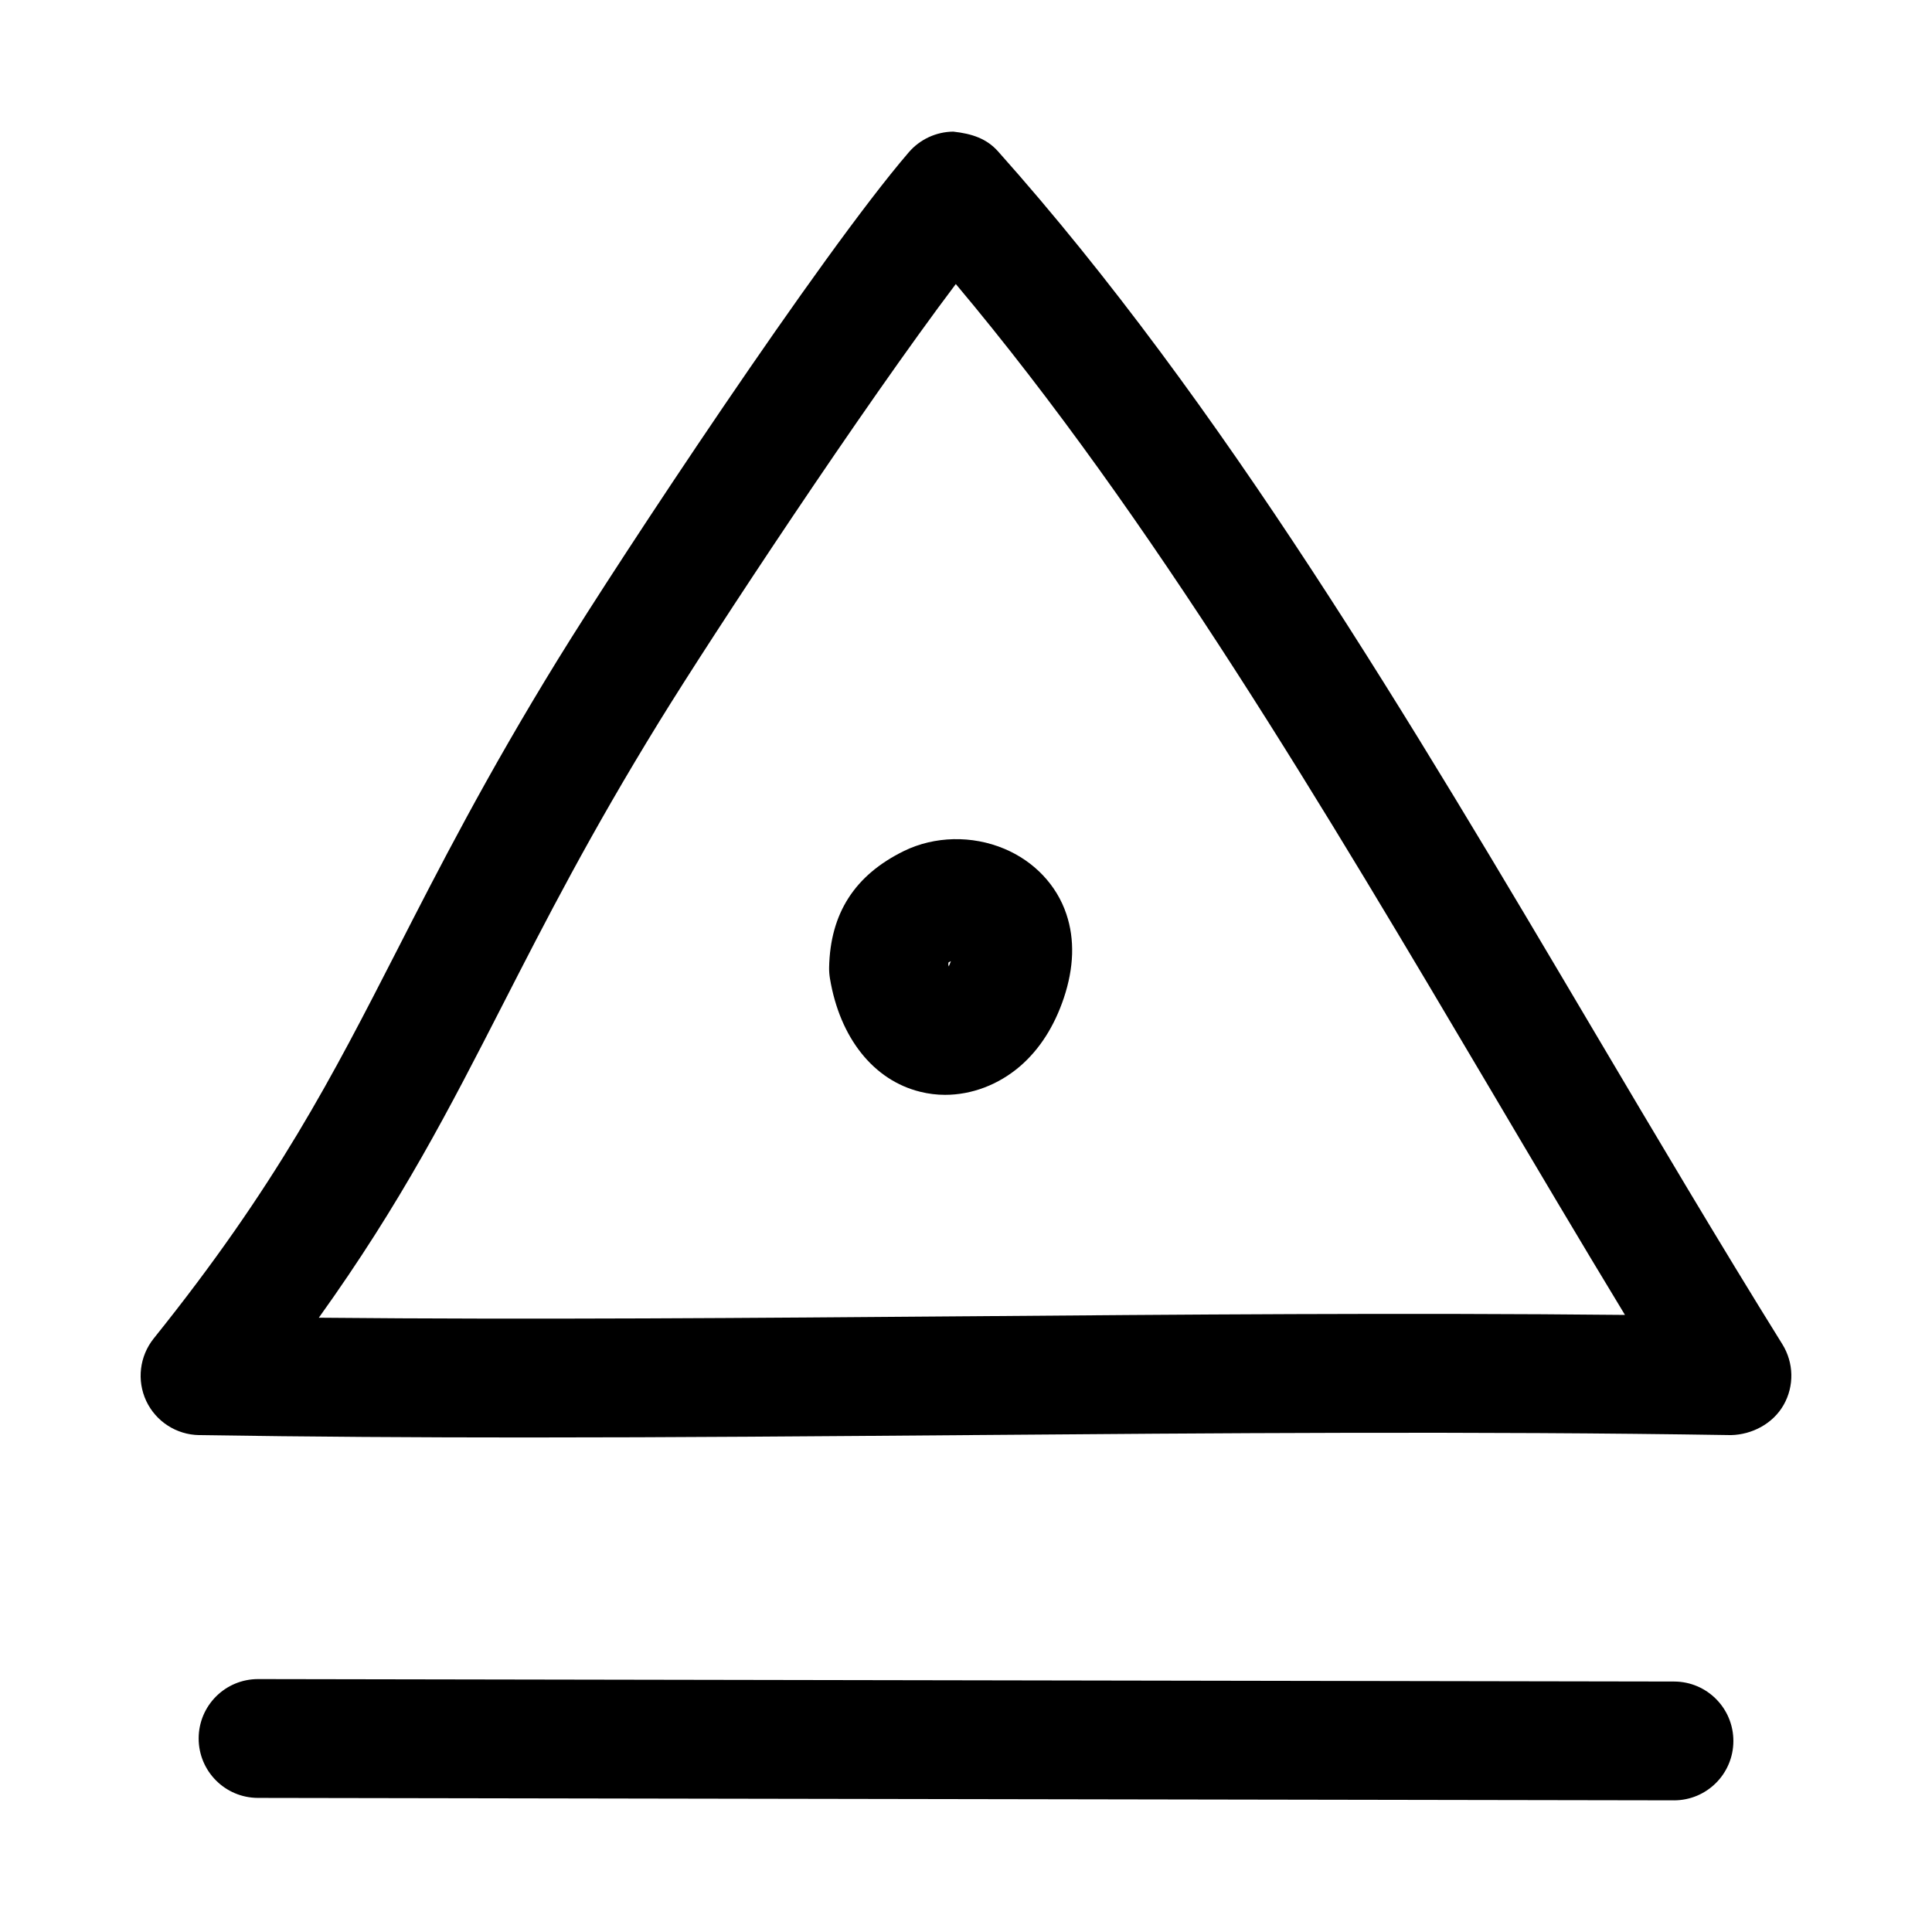
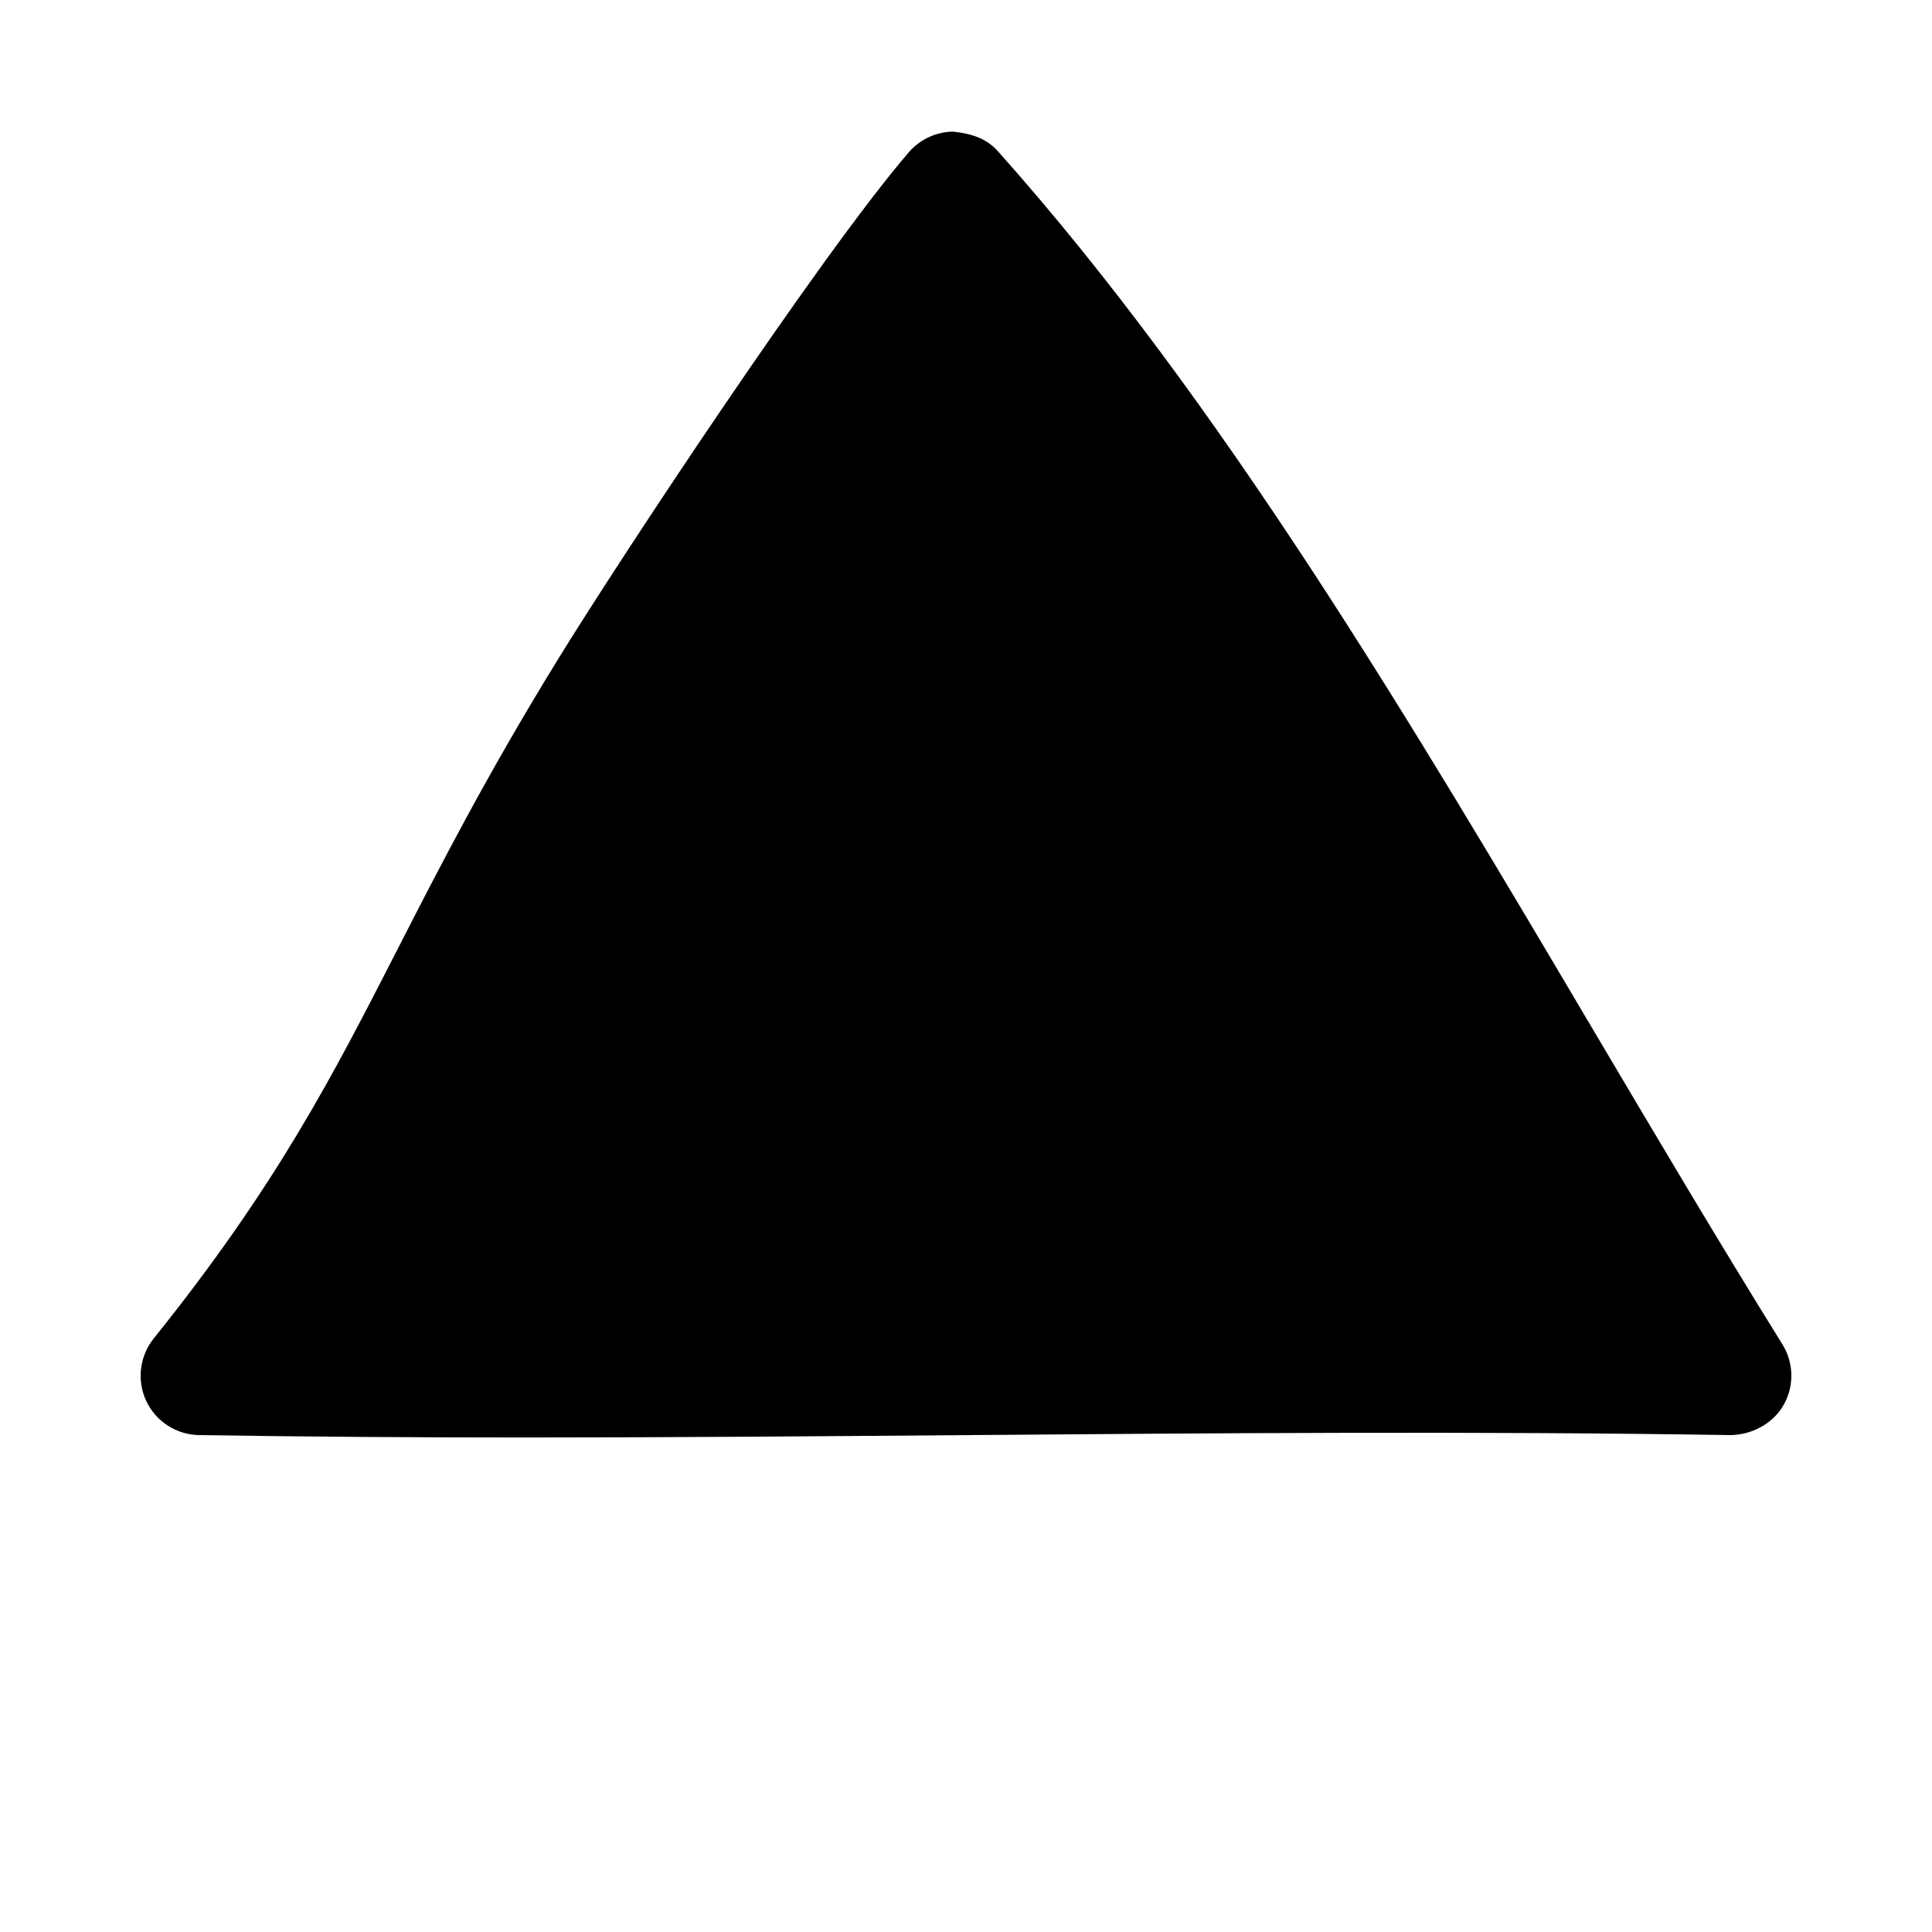
<svg xmlns="http://www.w3.org/2000/svg" fill="#000000" width="800px" height="800px" version="1.1" viewBox="144 144 512 512">
  <g>
-     <path d="m616.68 516.32c2.852-5.008 2.707-11.18-0.332-16.074-16.75-26.922-33.738-55.625-50.176-83.395-48.32-81.68-98.289-166.15-157.66-232.71-3.008-3.387-6.863-4.707-11.887-5.258-4.535 0.047-8.848 2.047-11.793 5.481-23.473 27.285-76.484 107.58-92.984 134.39-18.941 30.766-31.504 55.324-42.586 76.988-17.129 33.441-31.898 62.332-64.535 102.98-3.746 4.691-4.519 11.117-1.969 16.562 2.566 5.434 7.996 8.941 14.012 9.035 29.016 0.457 58 0.629 86.797 0.629 39.422 0 78.484-0.332 116.8-0.629 65.953-0.52 134.16-1.086 202.38 0 5.543-0.129 11.086-2.996 13.934-8zm-216.57-23.492c-56.047 0.441-113.78 0.93-171.62 0.379 21.93-30.59 34.605-55.371 48.824-83.129 11.352-22.168 23.082-45.105 41.375-74.816 14.438-23.457 53.922-83.27 78.609-115.99 52.145 62.062 97.66 139.02 141.8 213.62 11.637 19.695 23.57 39.848 35.535 59.574-58.945-0.598-117.58-0.094-174.52 0.363z" />
-     <path d="m410.15 368.93c-8.551-3.59-18.453-3.371-26.574 0.582-13.066 6.406-19.555 16.516-19.852 30.891-0.016 0.977 0.062 1.938 0.219 2.898 2.629 15.793 11.586 27.016 23.961 30.039 2.156 0.535 4.344 0.805 6.551 0.805 7.039 0 14.121-2.644 19.867-7.574 5.164-4.457 9.07-10.547 11.602-18.09 2.691-8.047 2.93-15.523 0.676-22.23-2.562-7.699-8.559-14.012-16.449-17.32zm-14.719 31.191c-0.047-0.156-0.094-0.332-0.125-0.504 0.031-0.332 0.062-0.488 0.047-0.535 0.094-0.062 0.285-0.203 0.645-0.363-0.188 0.52-0.379 0.992-0.566 1.402z" />
-     <path d="m587.62 621.11c8.691 0 15.727-7.023 15.742-15.711 0.016-8.707-7.023-15.762-15.711-15.777l-375.23-0.648h-0.031c-8.691 0-15.727 7.023-15.742 15.711-0.016 8.707 7.023 15.762 15.711 15.777l375.23 0.645c0.016 0.004 0.016 0.004 0.031 0.004z" />
+     <path d="m616.68 516.32c2.852-5.008 2.707-11.18-0.332-16.074-16.75-26.922-33.738-55.625-50.176-83.395-48.32-81.68-98.289-166.15-157.66-232.71-3.008-3.387-6.863-4.707-11.887-5.258-4.535 0.047-8.848 2.047-11.793 5.481-23.473 27.285-76.484 107.58-92.984 134.39-18.941 30.766-31.504 55.324-42.586 76.988-17.129 33.441-31.898 62.332-64.535 102.98-3.746 4.691-4.519 11.117-1.969 16.562 2.566 5.434 7.996 8.941 14.012 9.035 29.016 0.457 58 0.629 86.797 0.629 39.422 0 78.484-0.332 116.8-0.629 65.953-0.52 134.16-1.086 202.38 0 5.543-0.129 11.086-2.996 13.934-8zm-216.57-23.492z" />
  </g>
</svg>